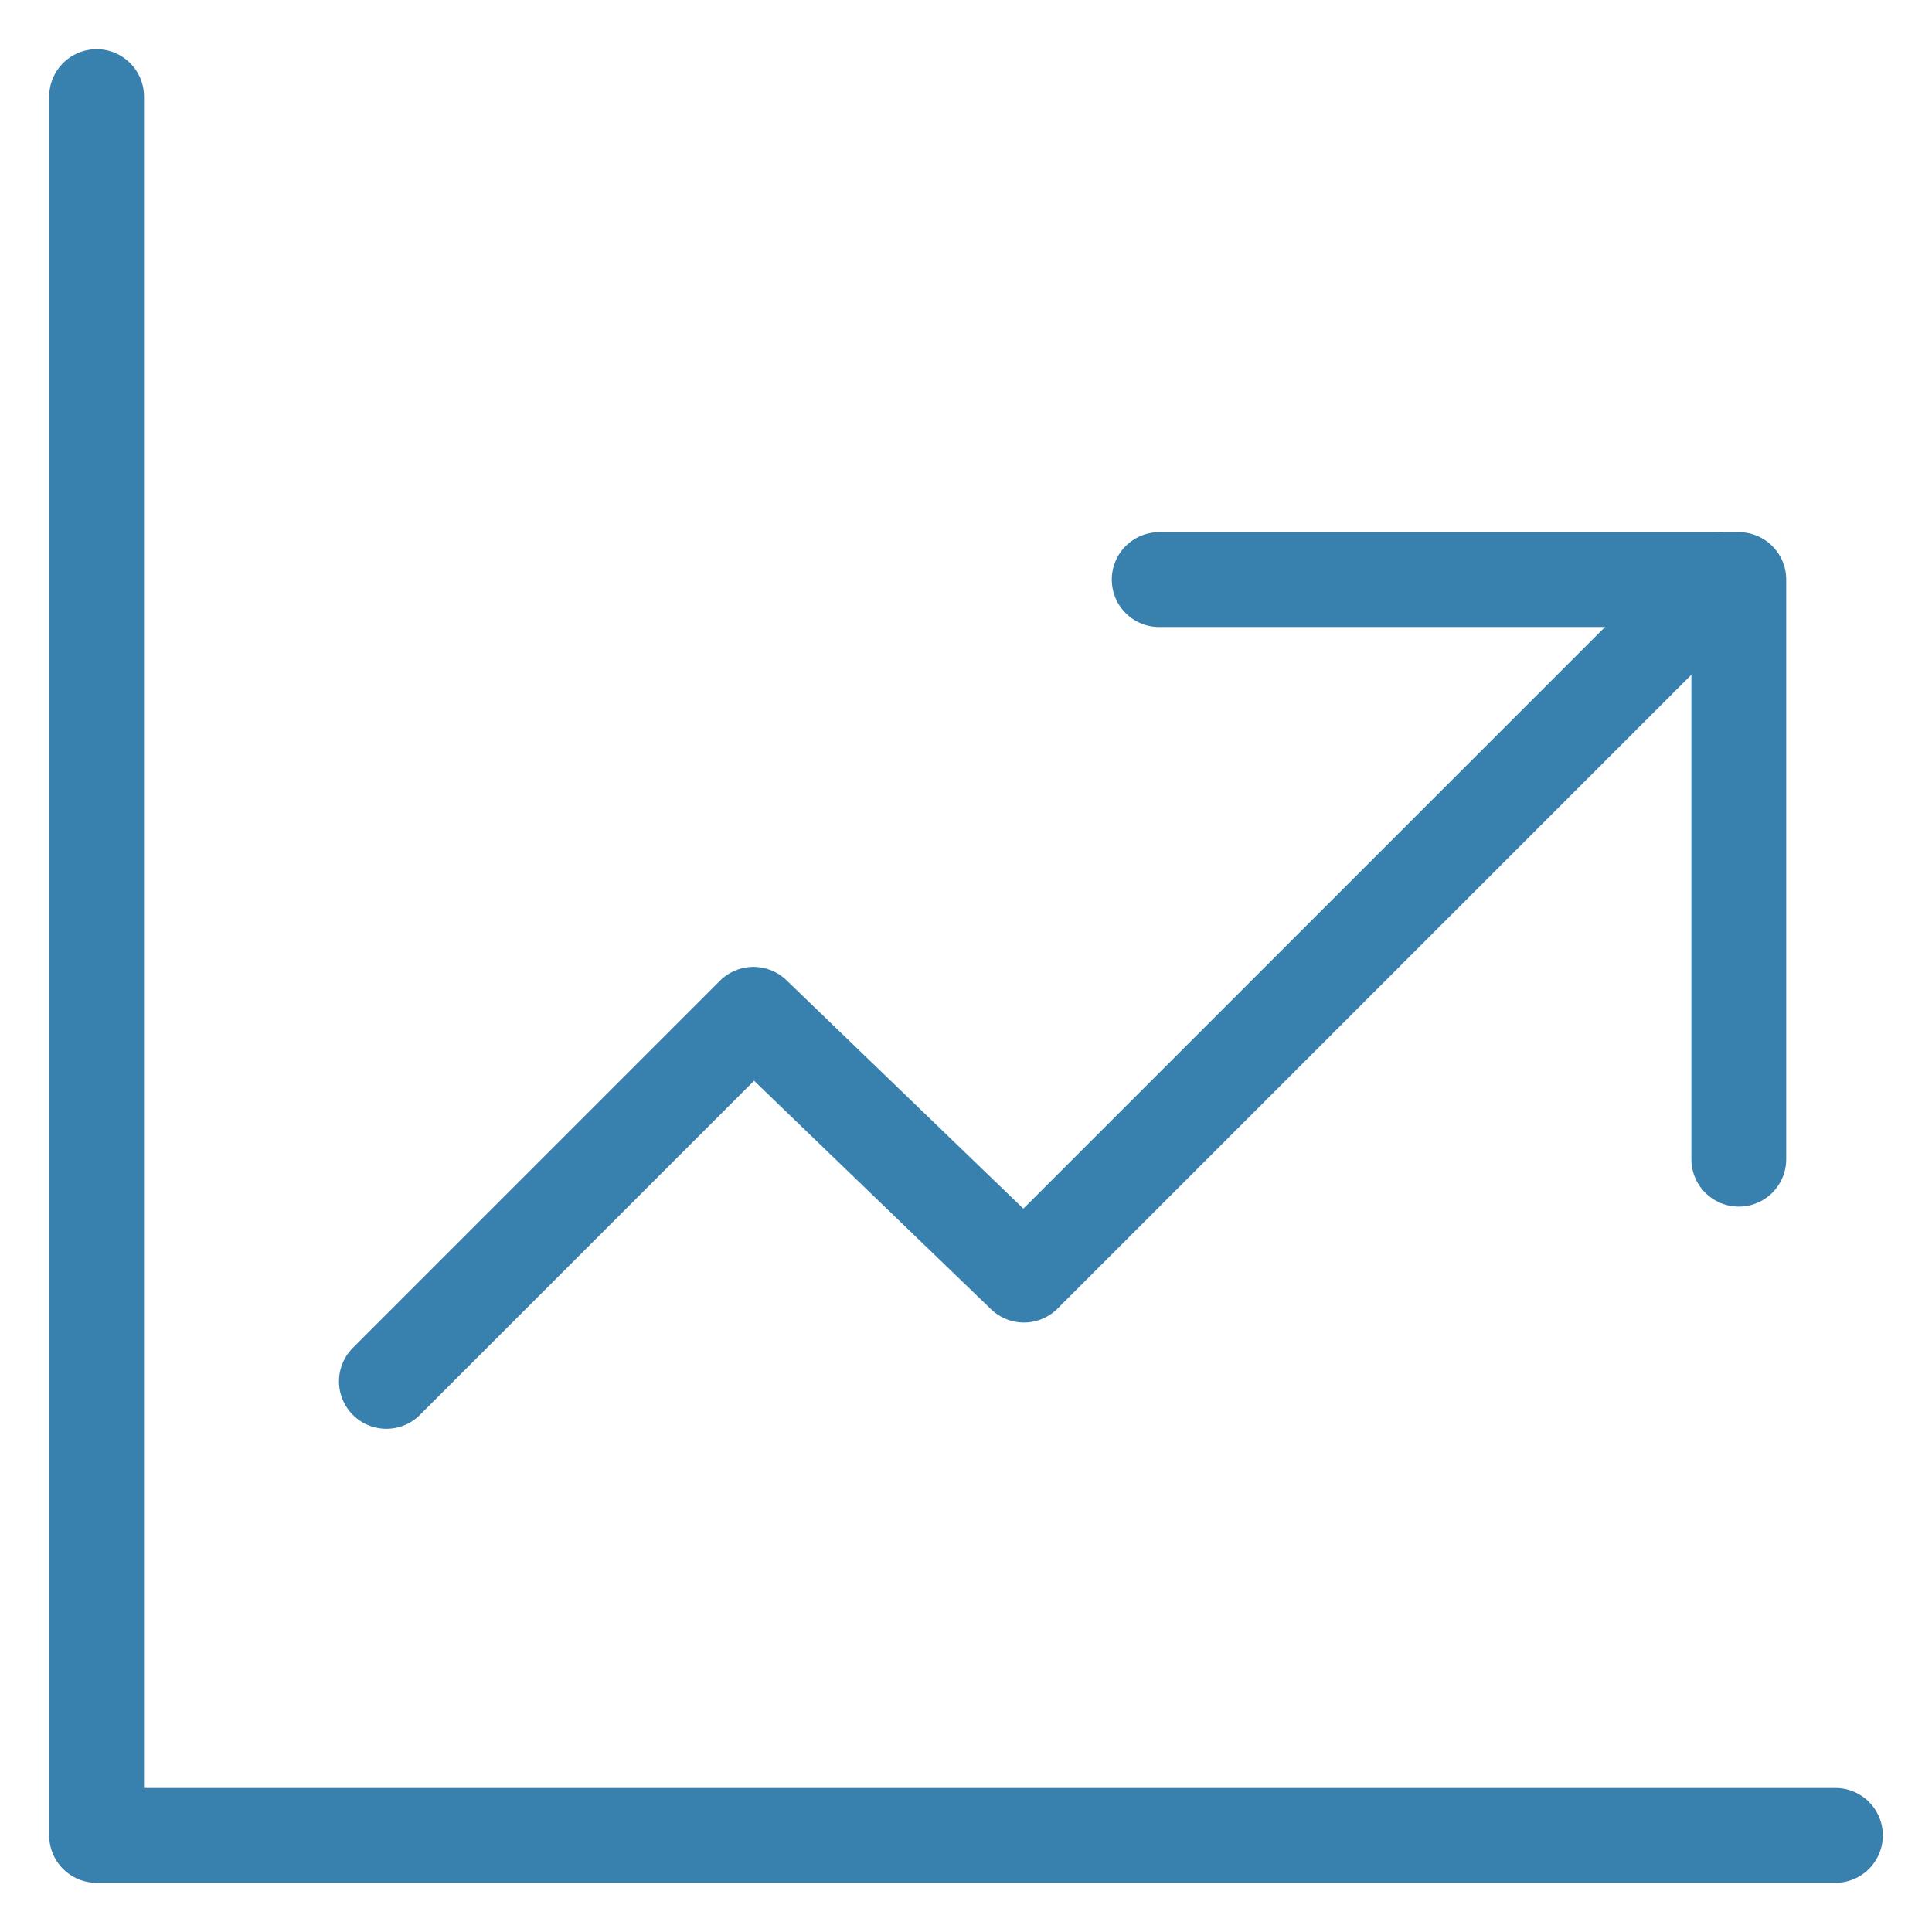
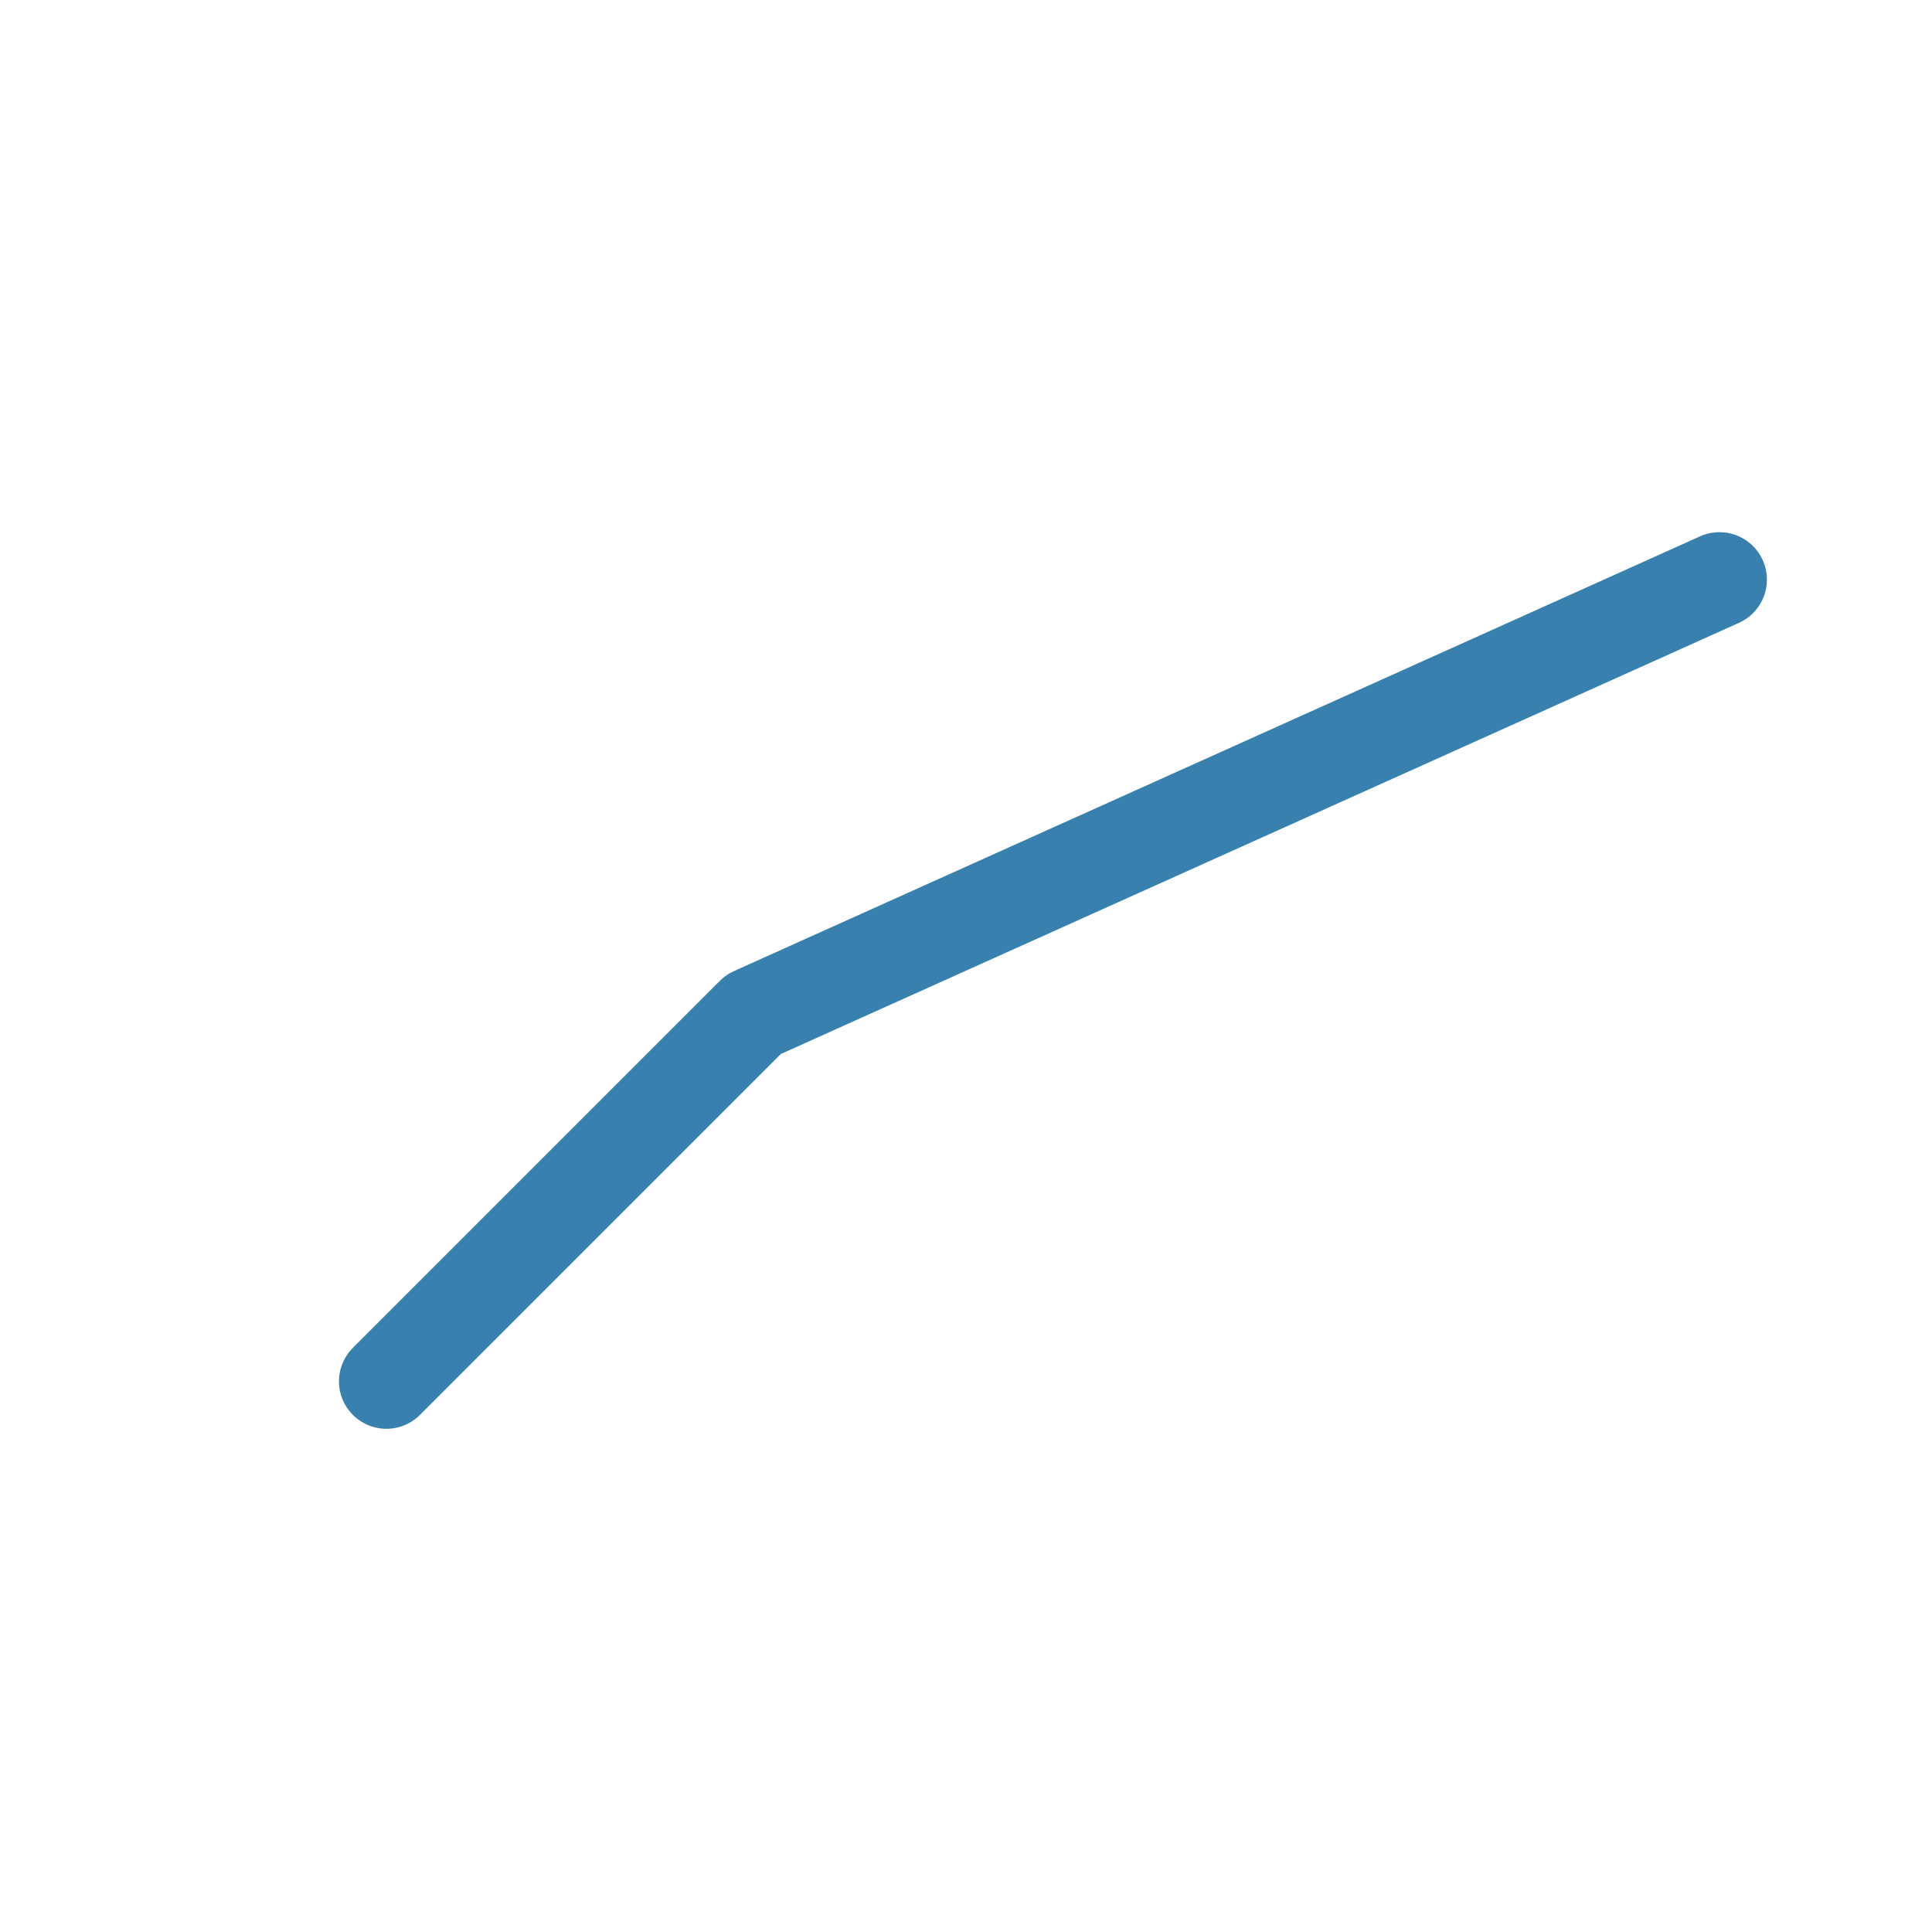
<svg xmlns="http://www.w3.org/2000/svg" width="55" height="55" viewBox="0 0 55 55" fill="none">
-   <path d="M2.75 2.75V52.25H52.25" stroke="#3880AD" stroke-width="2.7" stroke-linecap="round" stroke-linejoin="round" />
-   <path d="M48.95 16.5L29.15 36.3L21.45 28.875L11 39.325" stroke="#3880AD" stroke-width="2.7" stroke-linecap="round" stroke-linejoin="round" />
-   <path d="M33 16.5H49.5V33" stroke="#3880AD" stroke-width="2.7" stroke-linecap="round" stroke-linejoin="round" />
+   <path d="M48.95 16.5L21.45 28.875L11 39.325" stroke="#3880AD" stroke-width="2.7" stroke-linecap="round" stroke-linejoin="round" />
</svg>